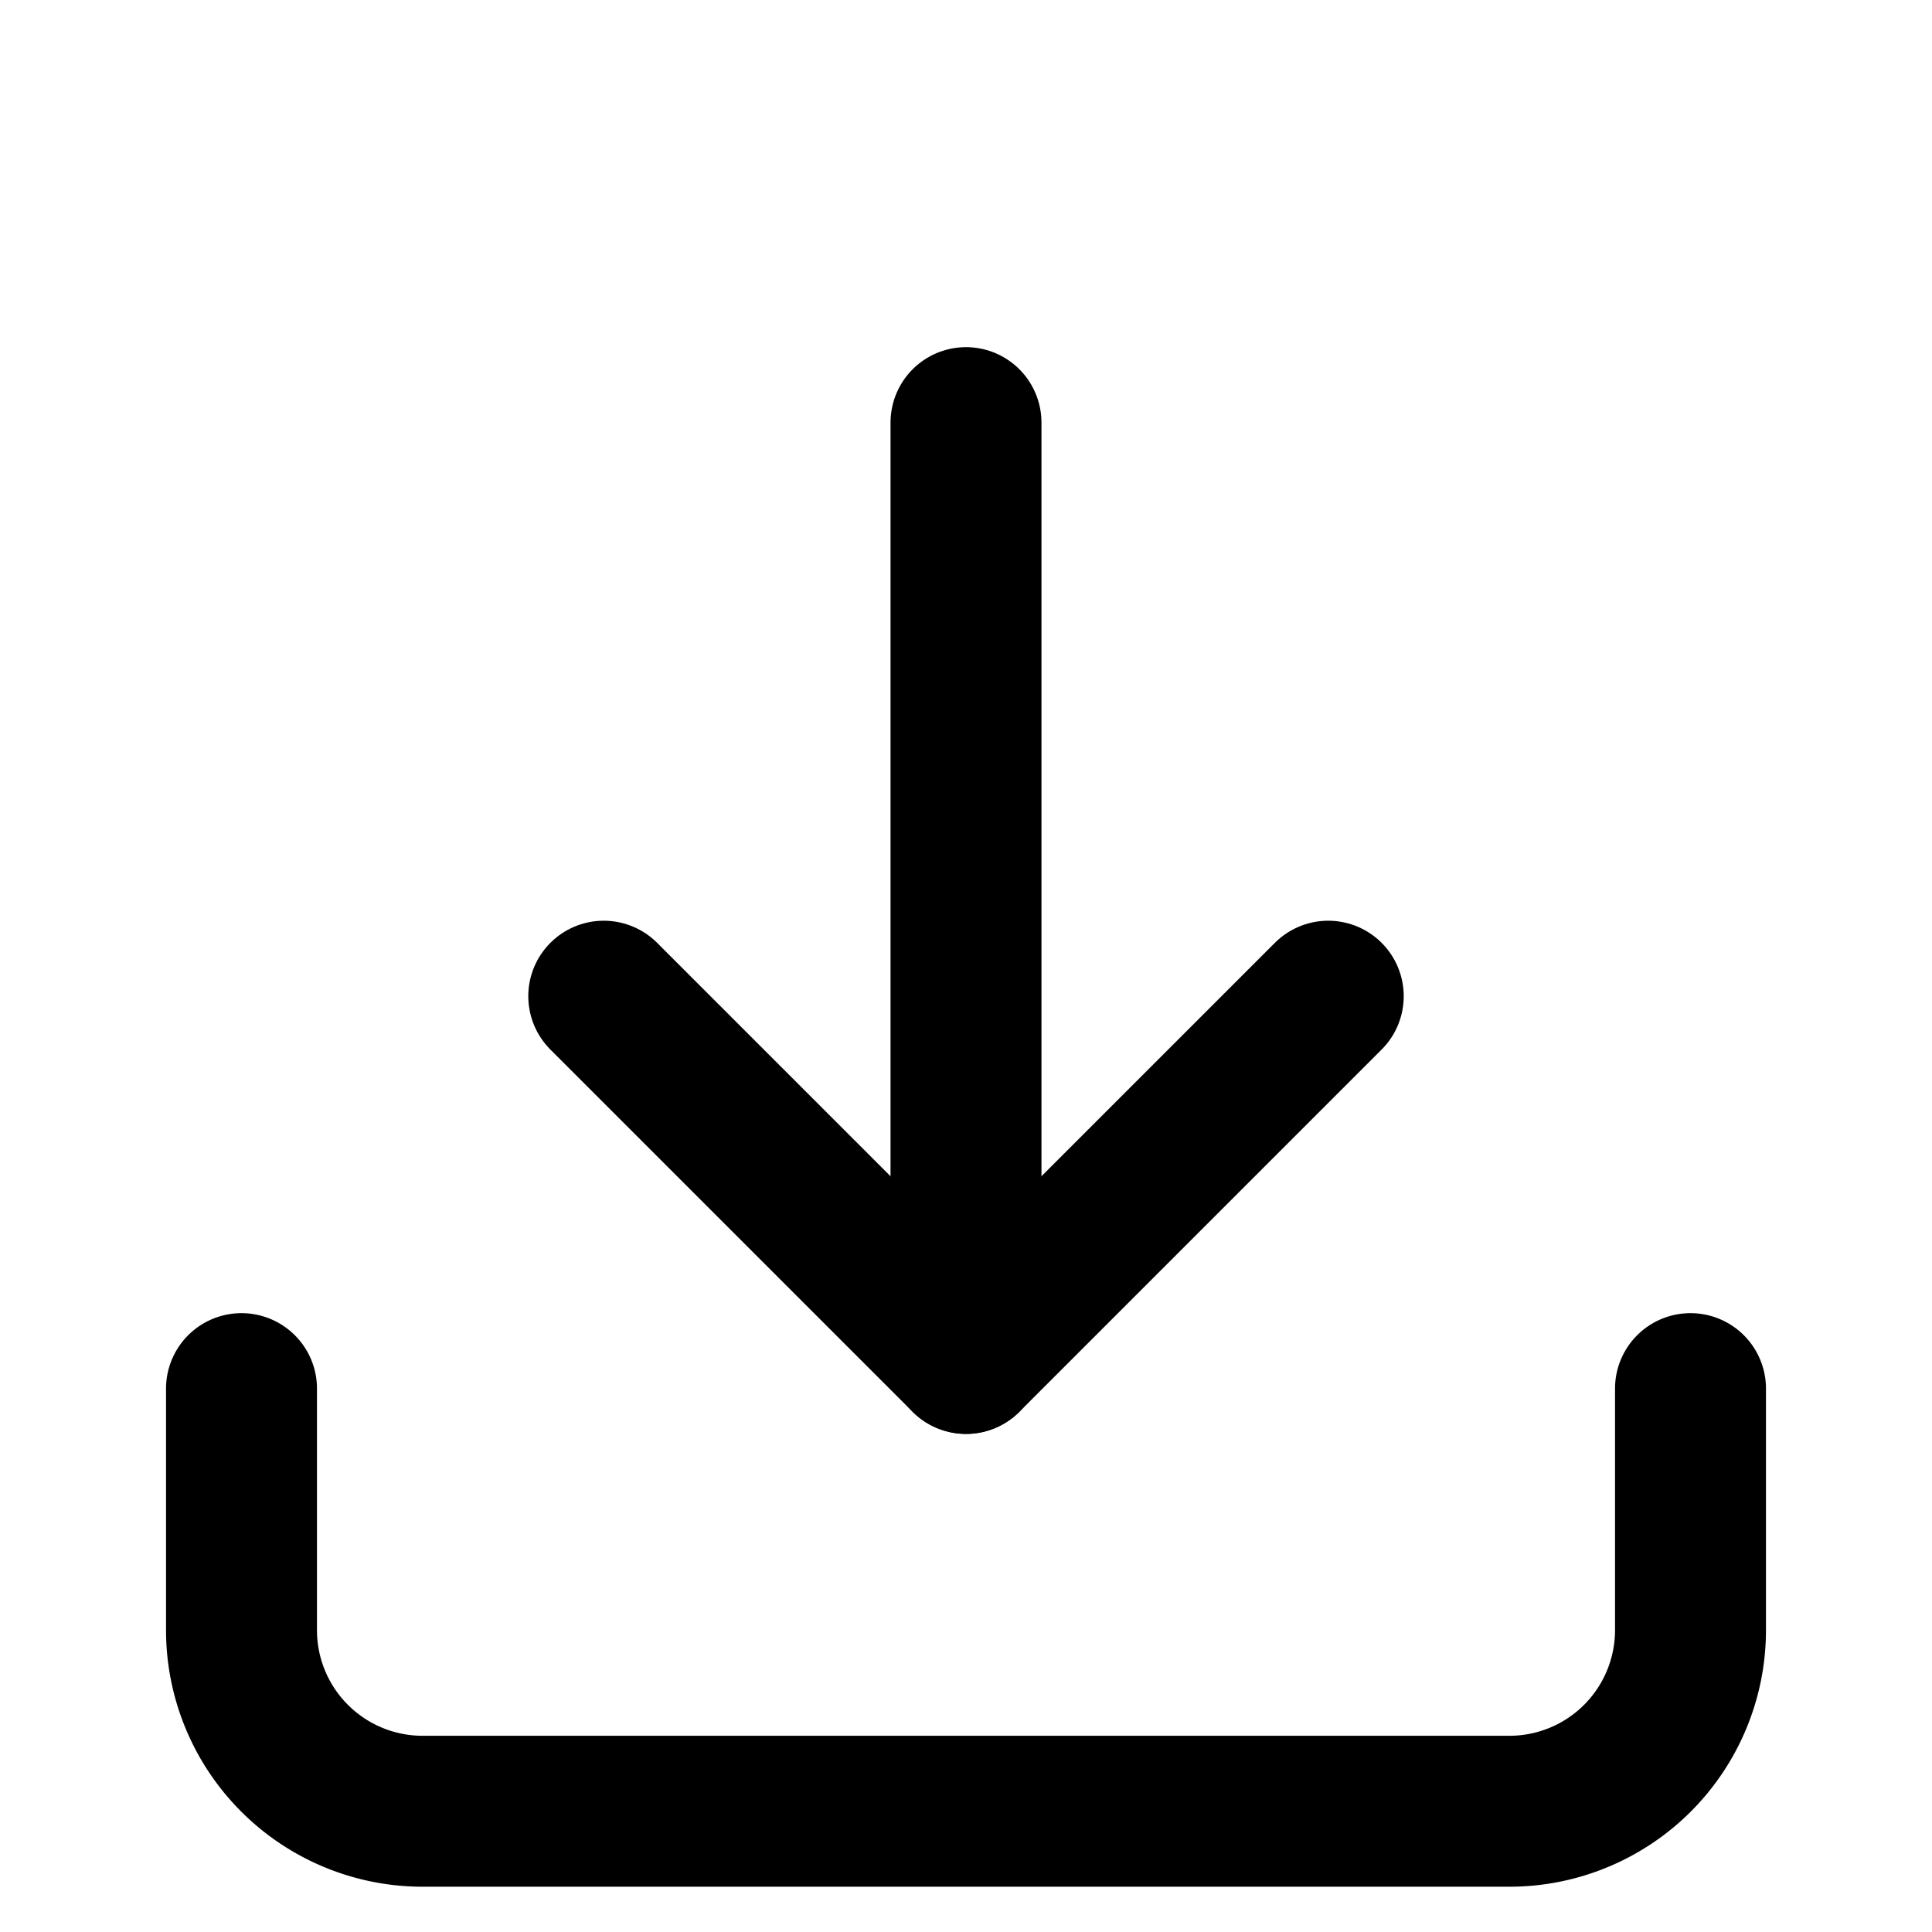
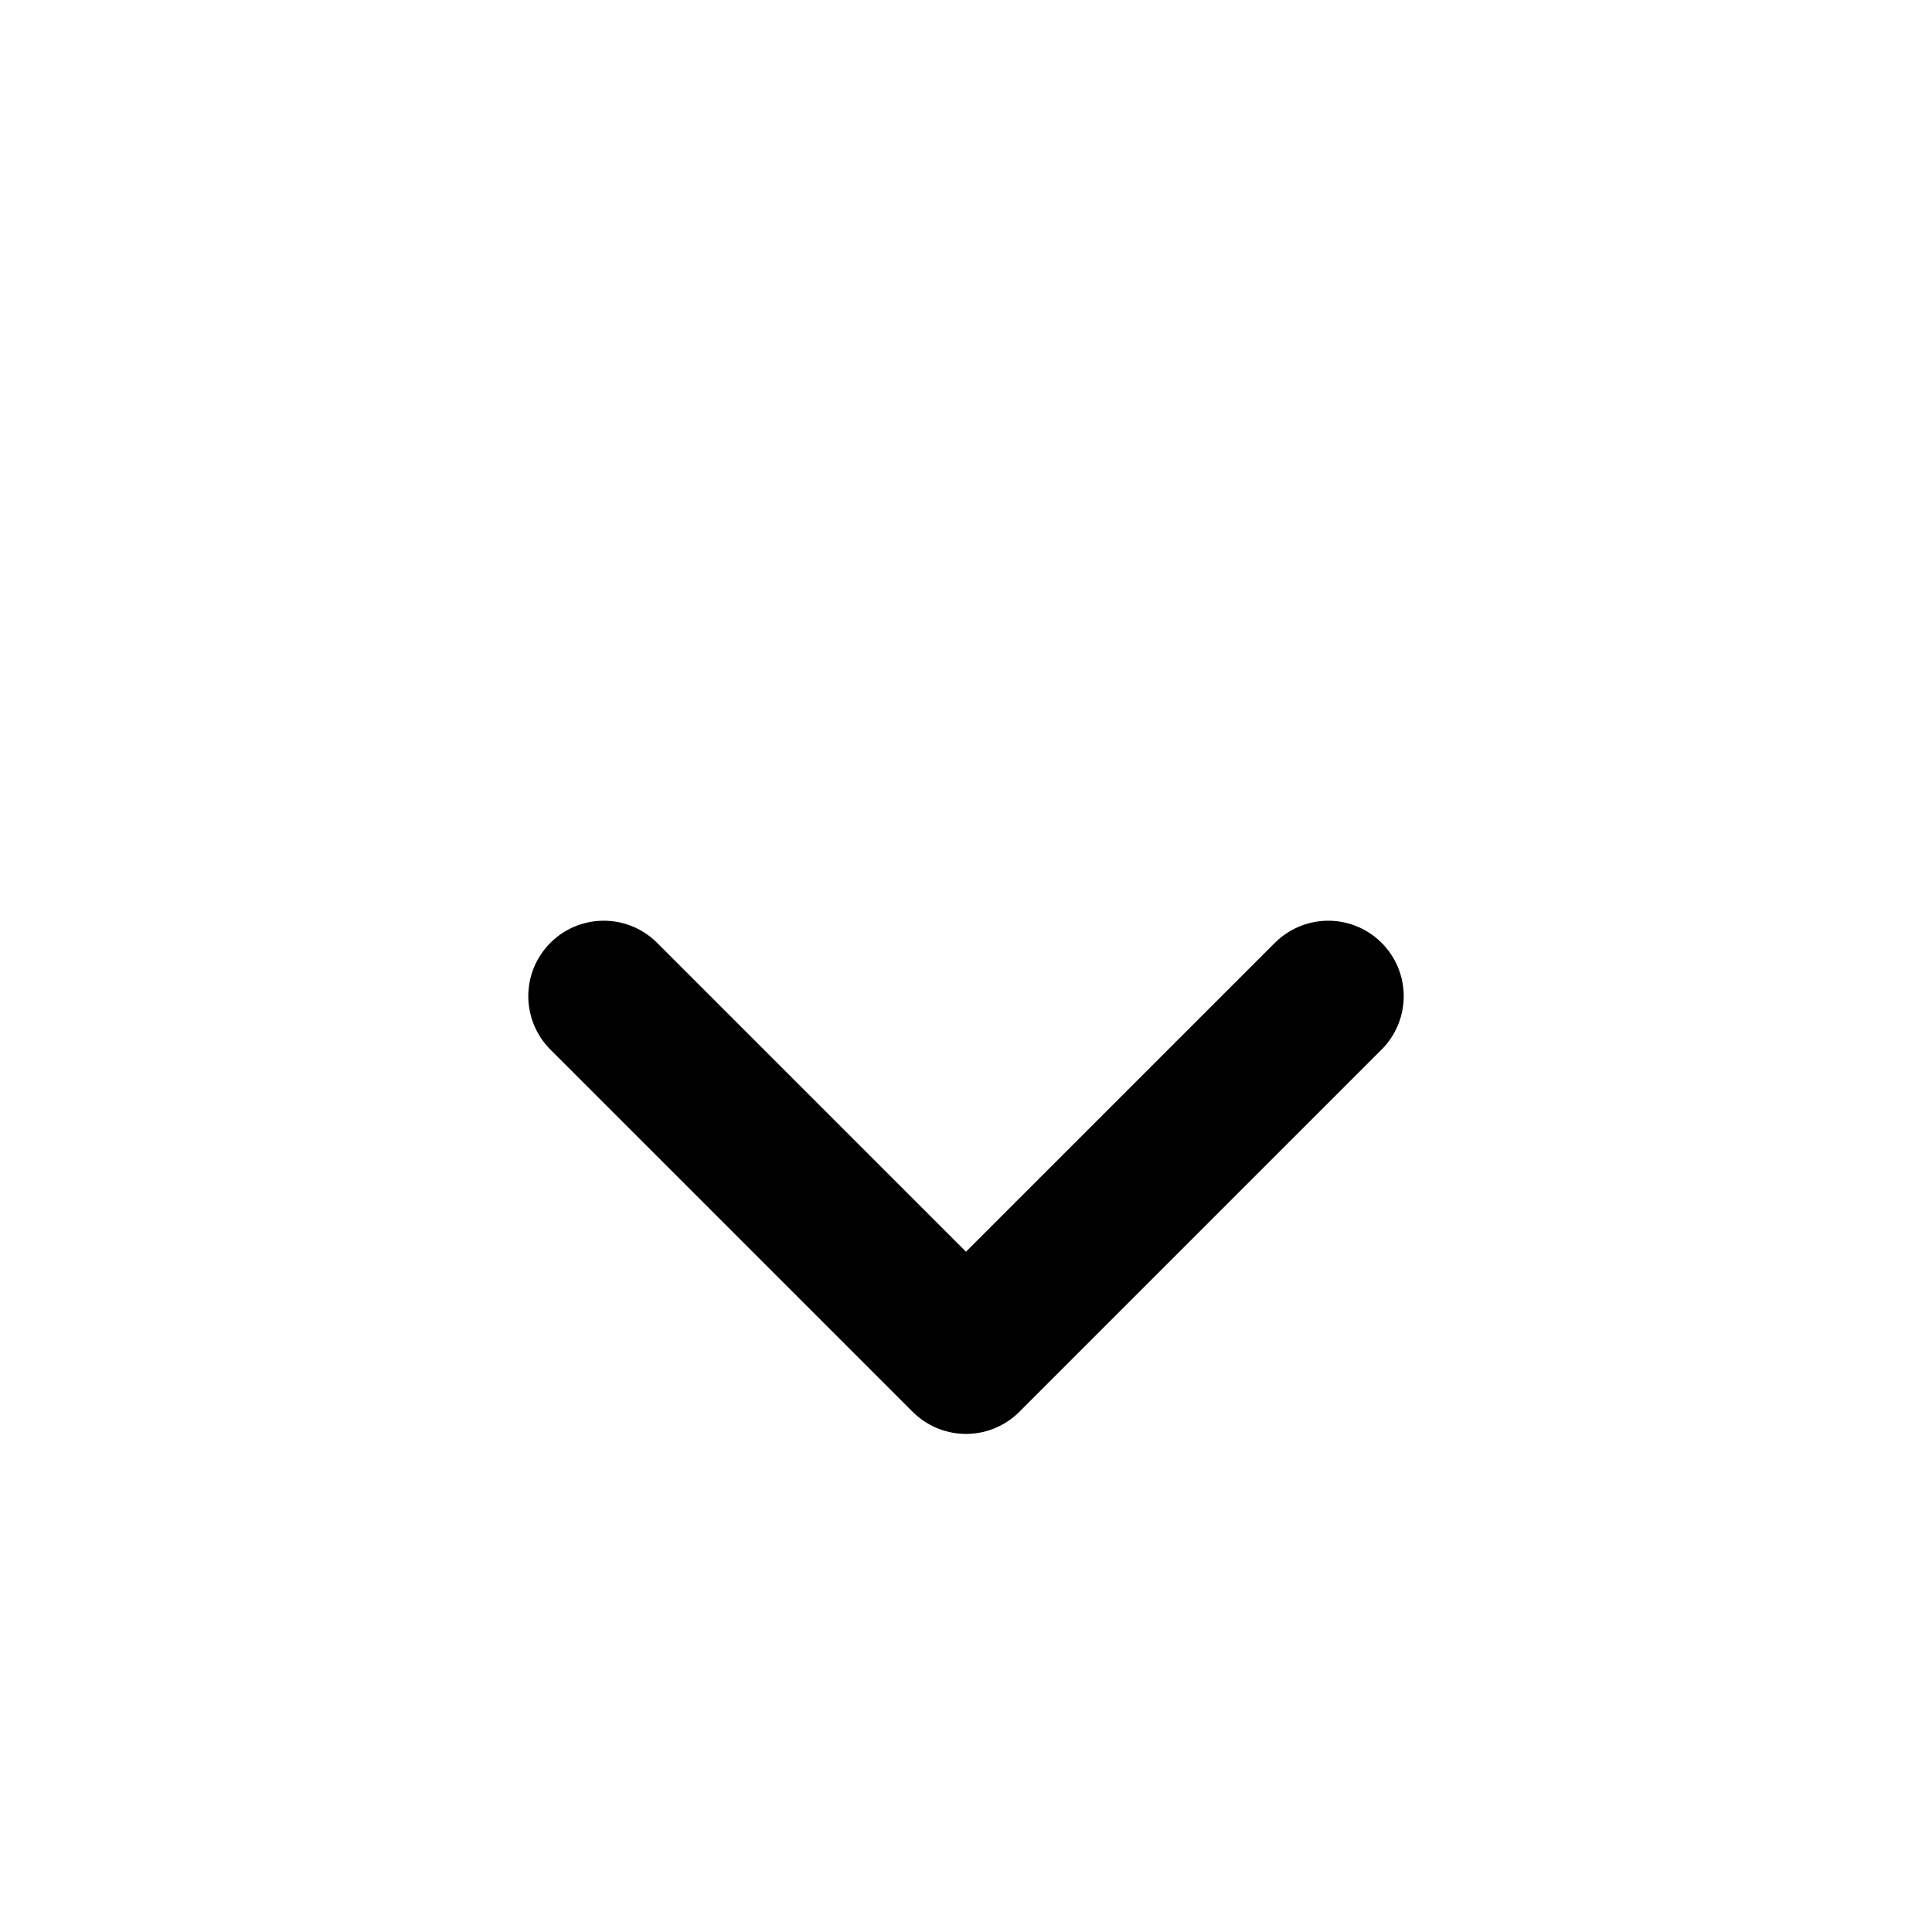
<svg xmlns="http://www.w3.org/2000/svg" viewBox="0 0 128 128" fill="none" stroke="currentColor" stroke-width="10" stroke-linecap="round" stroke-linejoin="round">
-   <line x1="64" y1="28" x2="64" y2="90" />
  <polyline points="40,66 64,90 88,66" />
-   <path d="M16 92v16a12 12 0 0 0 12 12h72a12 12 0 0 0 12-12V92" />
</svg>